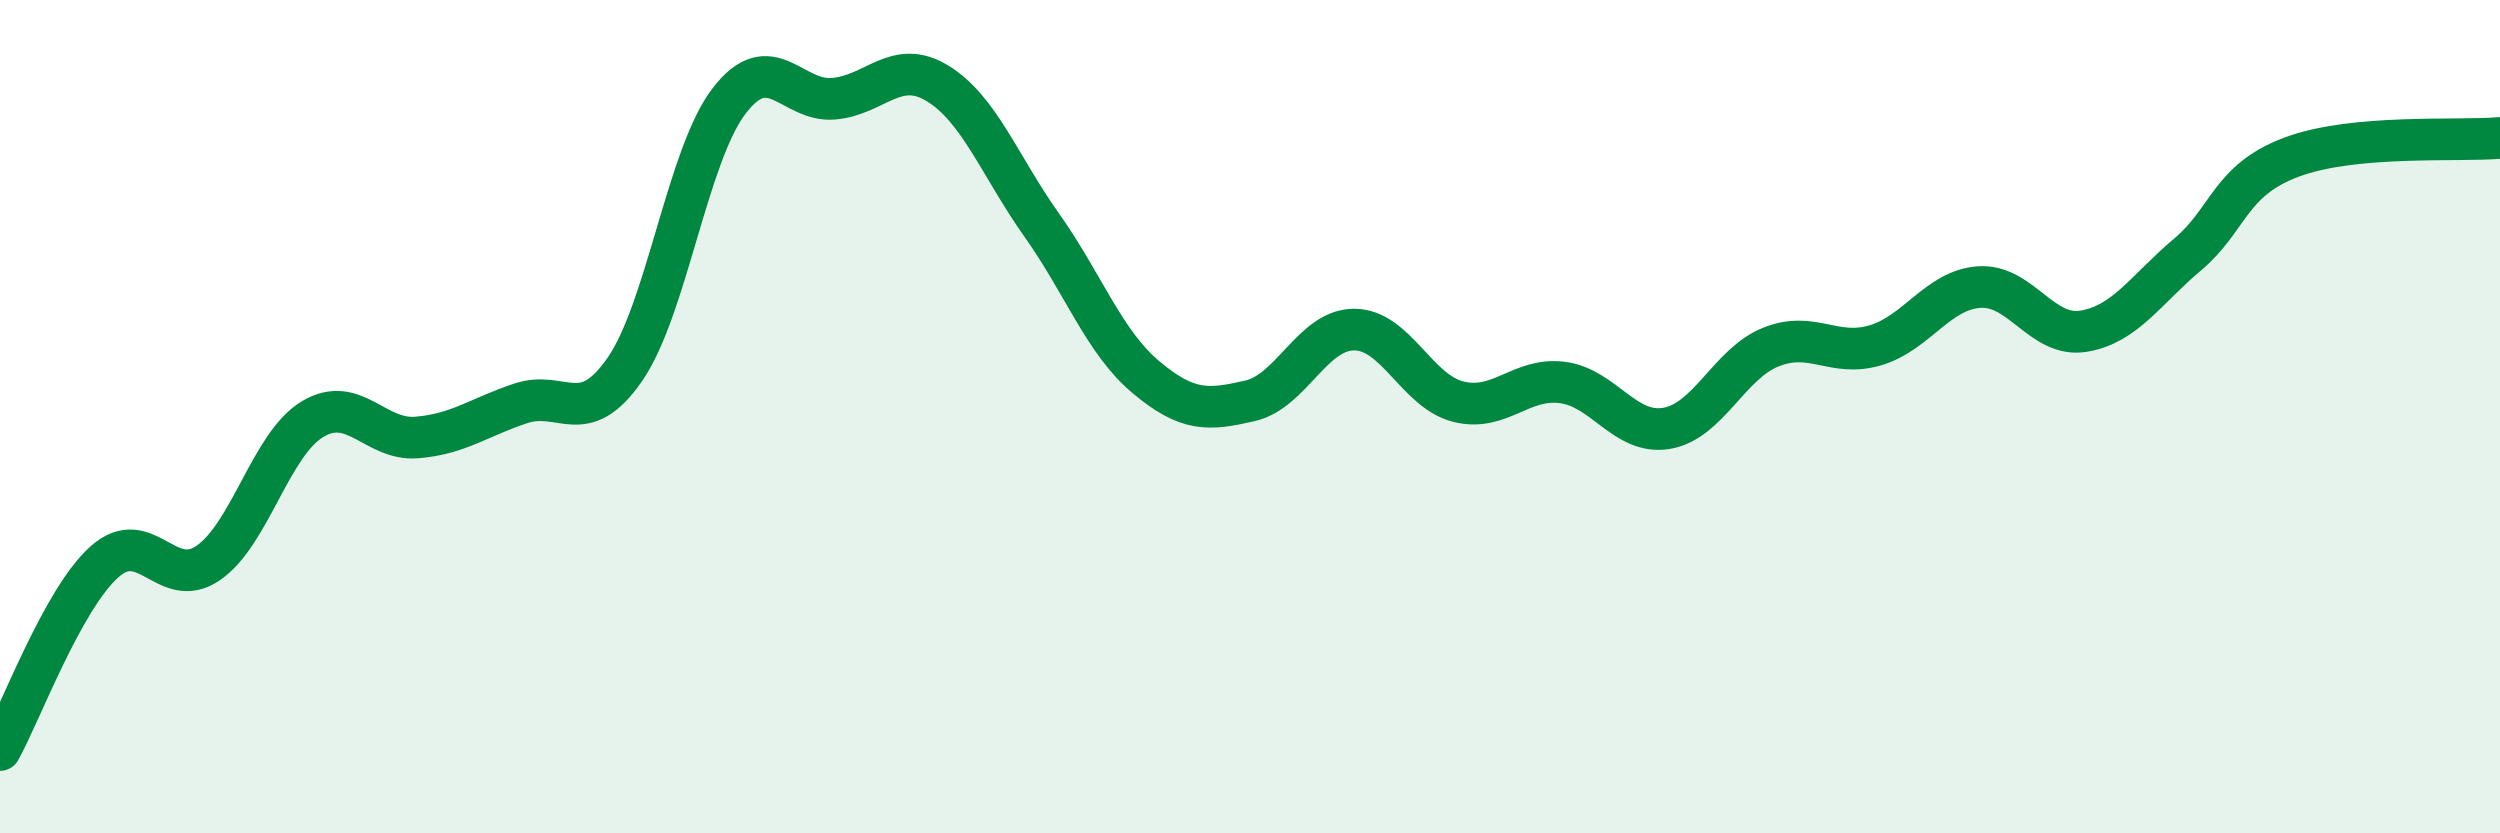
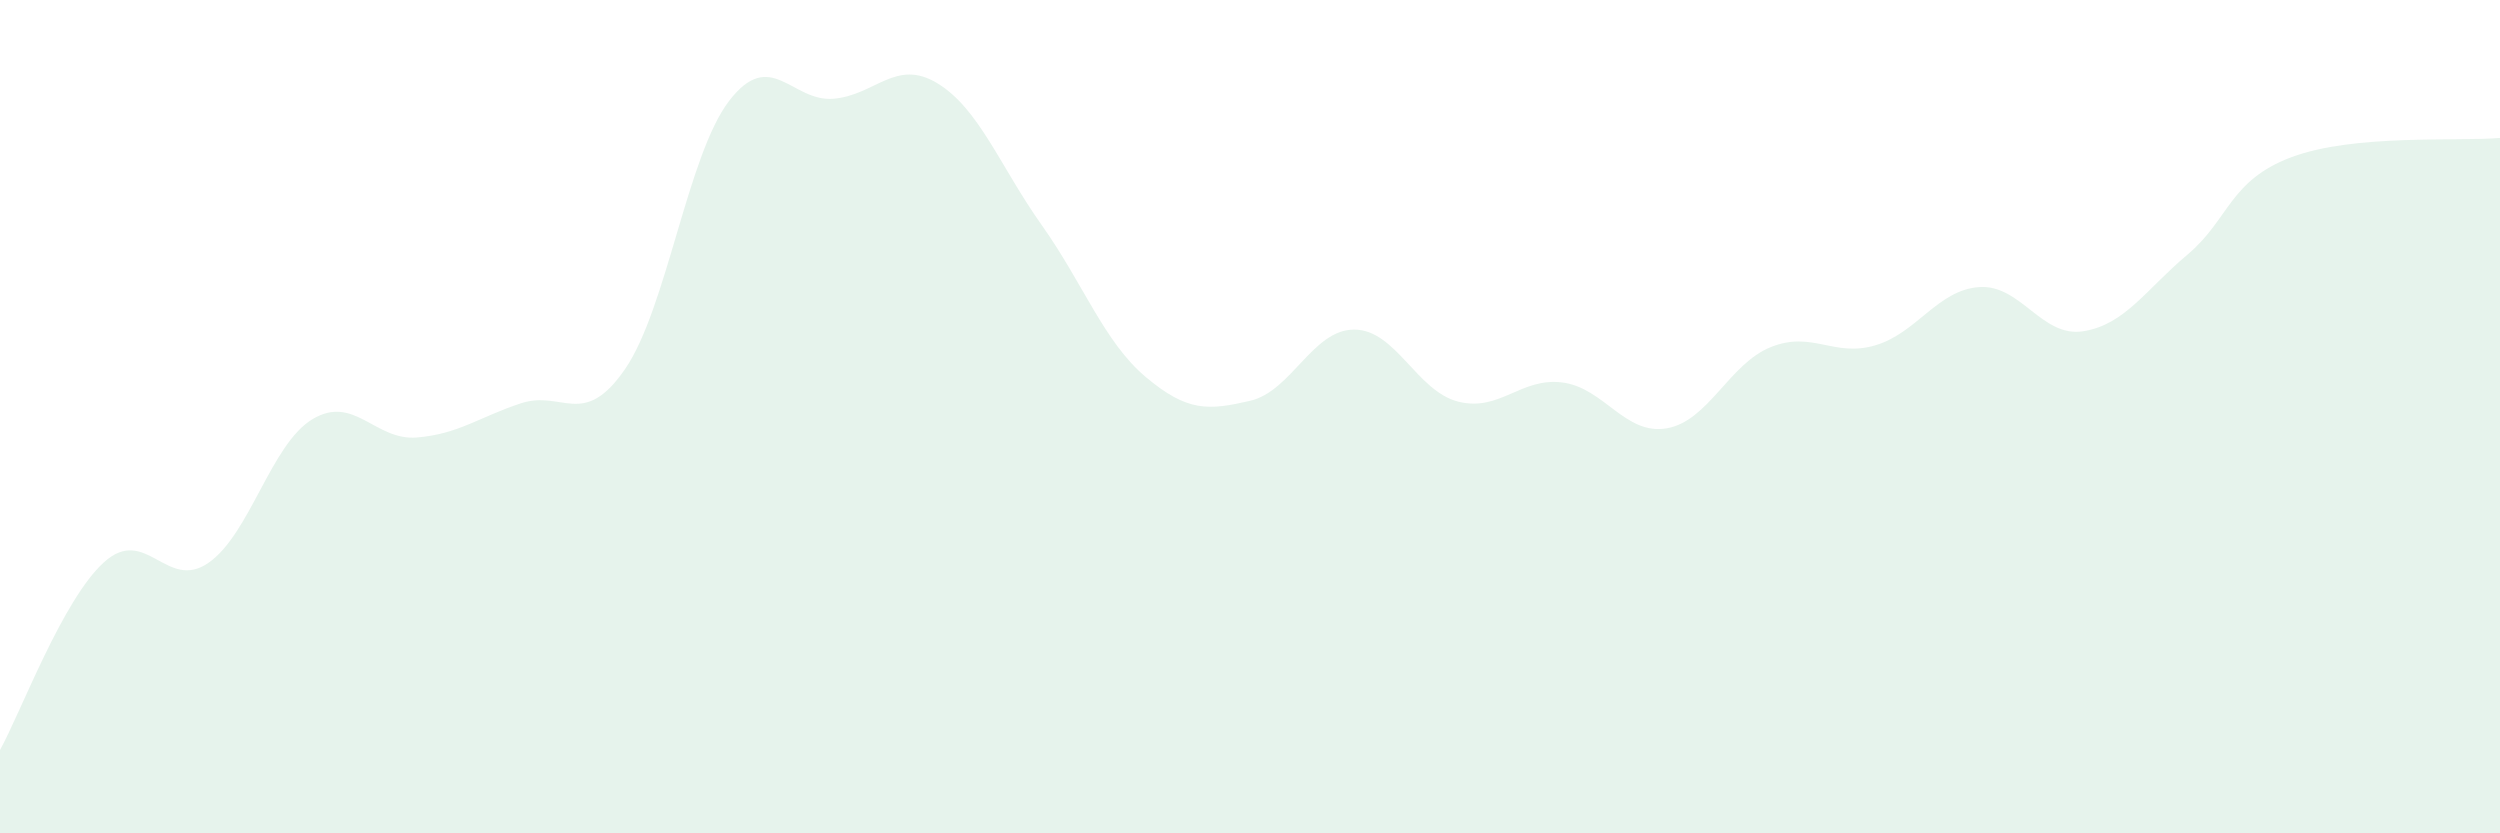
<svg xmlns="http://www.w3.org/2000/svg" width="60" height="20" viewBox="0 0 60 20">
  <path d="M 0,18 C 0.5,17.1 1.5,14.39 2.5,13.49 C 3.5,12.59 4,14.2 5,13.51 C 6,12.82 6.5,10.66 7.5,10.06 C 8.5,9.46 9,10.58 10,10.5 C 11,10.42 11.5,10.01 12.5,9.68 C 13.5,9.35 14,10.31 15,8.86 C 16,7.41 16.5,3.72 17.5,2.42 C 18.5,1.12 19,2.45 20,2.37 C 21,2.29 21.5,1.39 22.5,2 C 23.5,2.61 24,3.99 25,5.4 C 26,6.81 26.5,8.21 27.5,9.05 C 28.5,9.89 29,9.85 30,9.62 C 31,9.39 31.5,7.91 32.5,7.91 C 33.5,7.91 34,9.39 35,9.64 C 36,9.89 36.5,9.05 37.5,9.18 C 38.5,9.31 39,10.45 40,10.28 C 41,10.11 41.5,8.73 42.5,8.33 C 43.5,7.93 44,8.58 45,8.29 C 46,8 46.5,6.96 47.5,6.89 C 48.5,6.82 49,8.11 50,7.95 C 51,7.79 51.5,6.95 52.5,6.11 C 53.5,5.27 53.5,4.33 55,3.77 C 56.5,3.21 59,3.4 60,3.31L60 20L0 20Z" fill="#008740" opacity="0.1" stroke-linecap="round" stroke-linejoin="round" />
-   <path d="M 0,18 C 0.5,17.1 1.5,14.39 2.5,13.49 C 3.5,12.59 4,14.2 5,13.51 C 6,12.82 6.5,10.66 7.5,10.06 C 8.5,9.46 9,10.58 10,10.5 C 11,10.42 11.5,10.01 12.5,9.68 C 13.5,9.35 14,10.31 15,8.86 C 16,7.41 16.5,3.72 17.5,2.42 C 18.5,1.12 19,2.45 20,2.37 C 21,2.29 21.5,1.39 22.5,2 C 23.5,2.61 24,3.99 25,5.4 C 26,6.81 26.5,8.21 27.5,9.05 C 28.5,9.89 29,9.85 30,9.62 C 31,9.39 31.5,7.91 32.5,7.91 C 33.5,7.91 34,9.39 35,9.64 C 36,9.89 36.5,9.05 37.5,9.18 C 38.5,9.31 39,10.45 40,10.28 C 41,10.11 41.5,8.73 42.5,8.33 C 43.5,7.93 44,8.58 45,8.29 C 46,8 46.5,6.96 47.5,6.89 C 48.5,6.82 49,8.11 50,7.95 C 51,7.79 51.5,6.95 52.5,6.11 C 53.5,5.27 53.5,4.33 55,3.77 C 56.5,3.21 59,3.4 60,3.31" stroke="#008740" stroke-width="1" fill="none" stroke-linecap="round" stroke-linejoin="round" />
</svg>